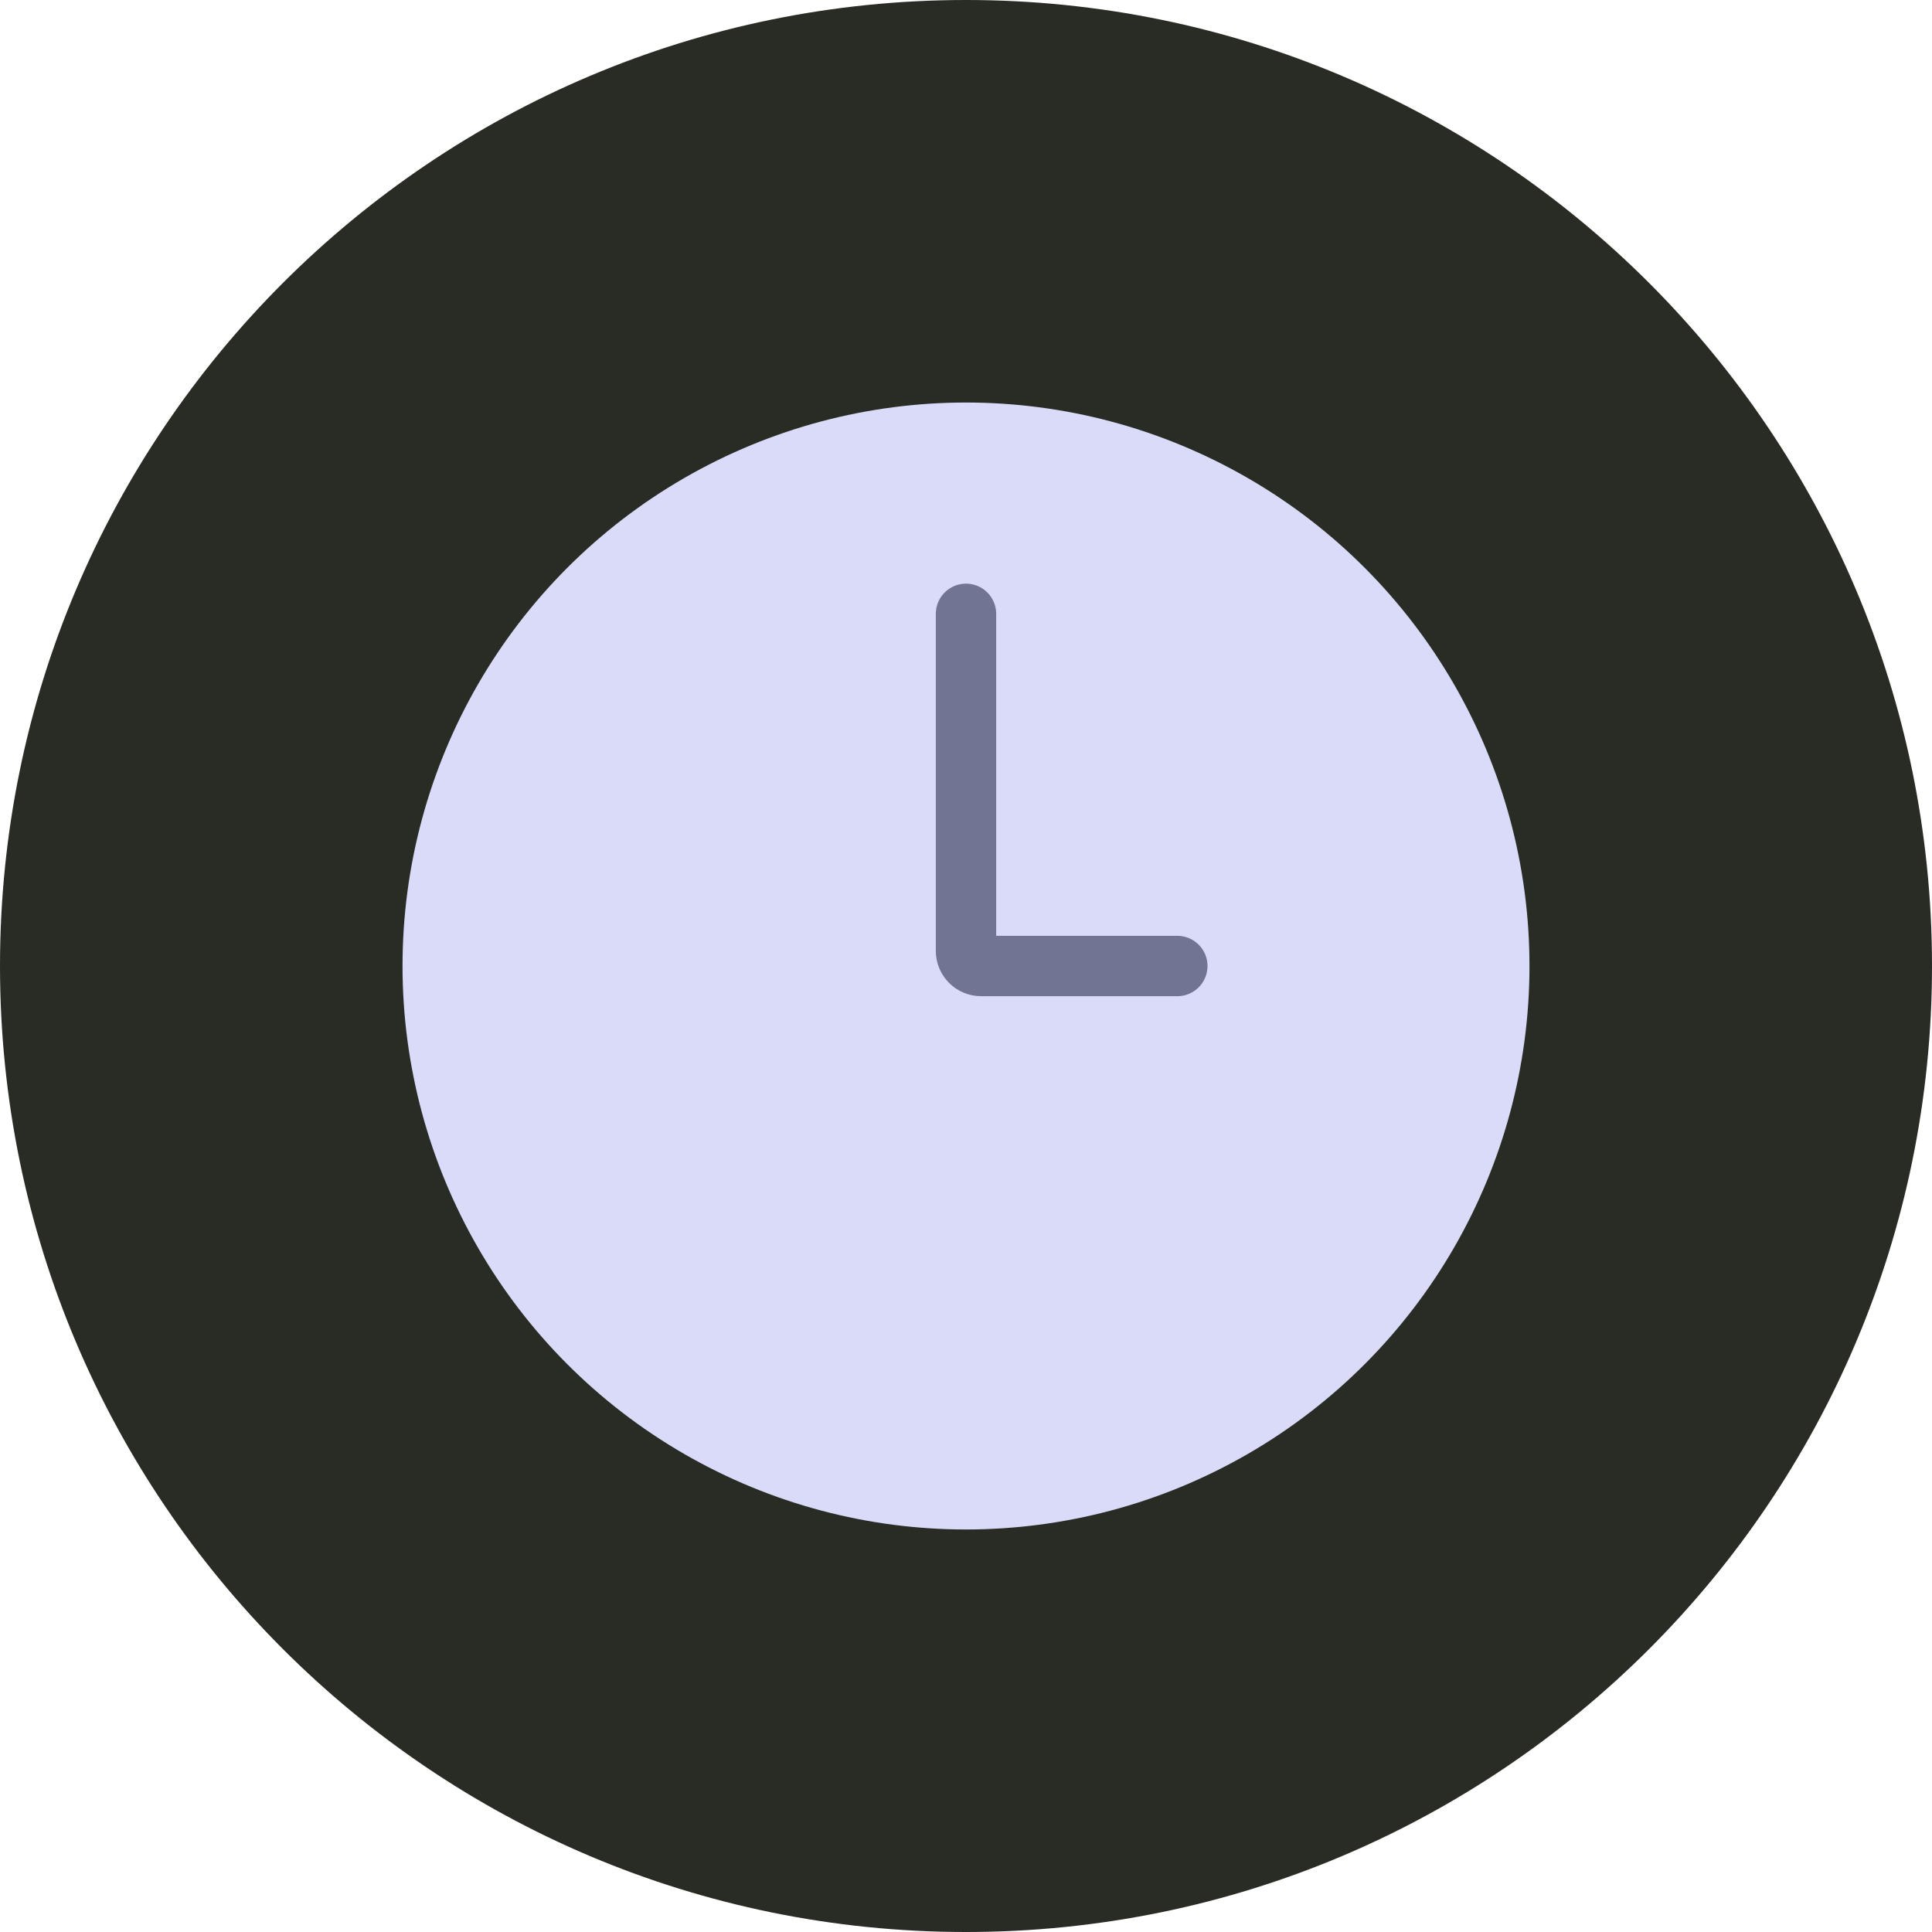
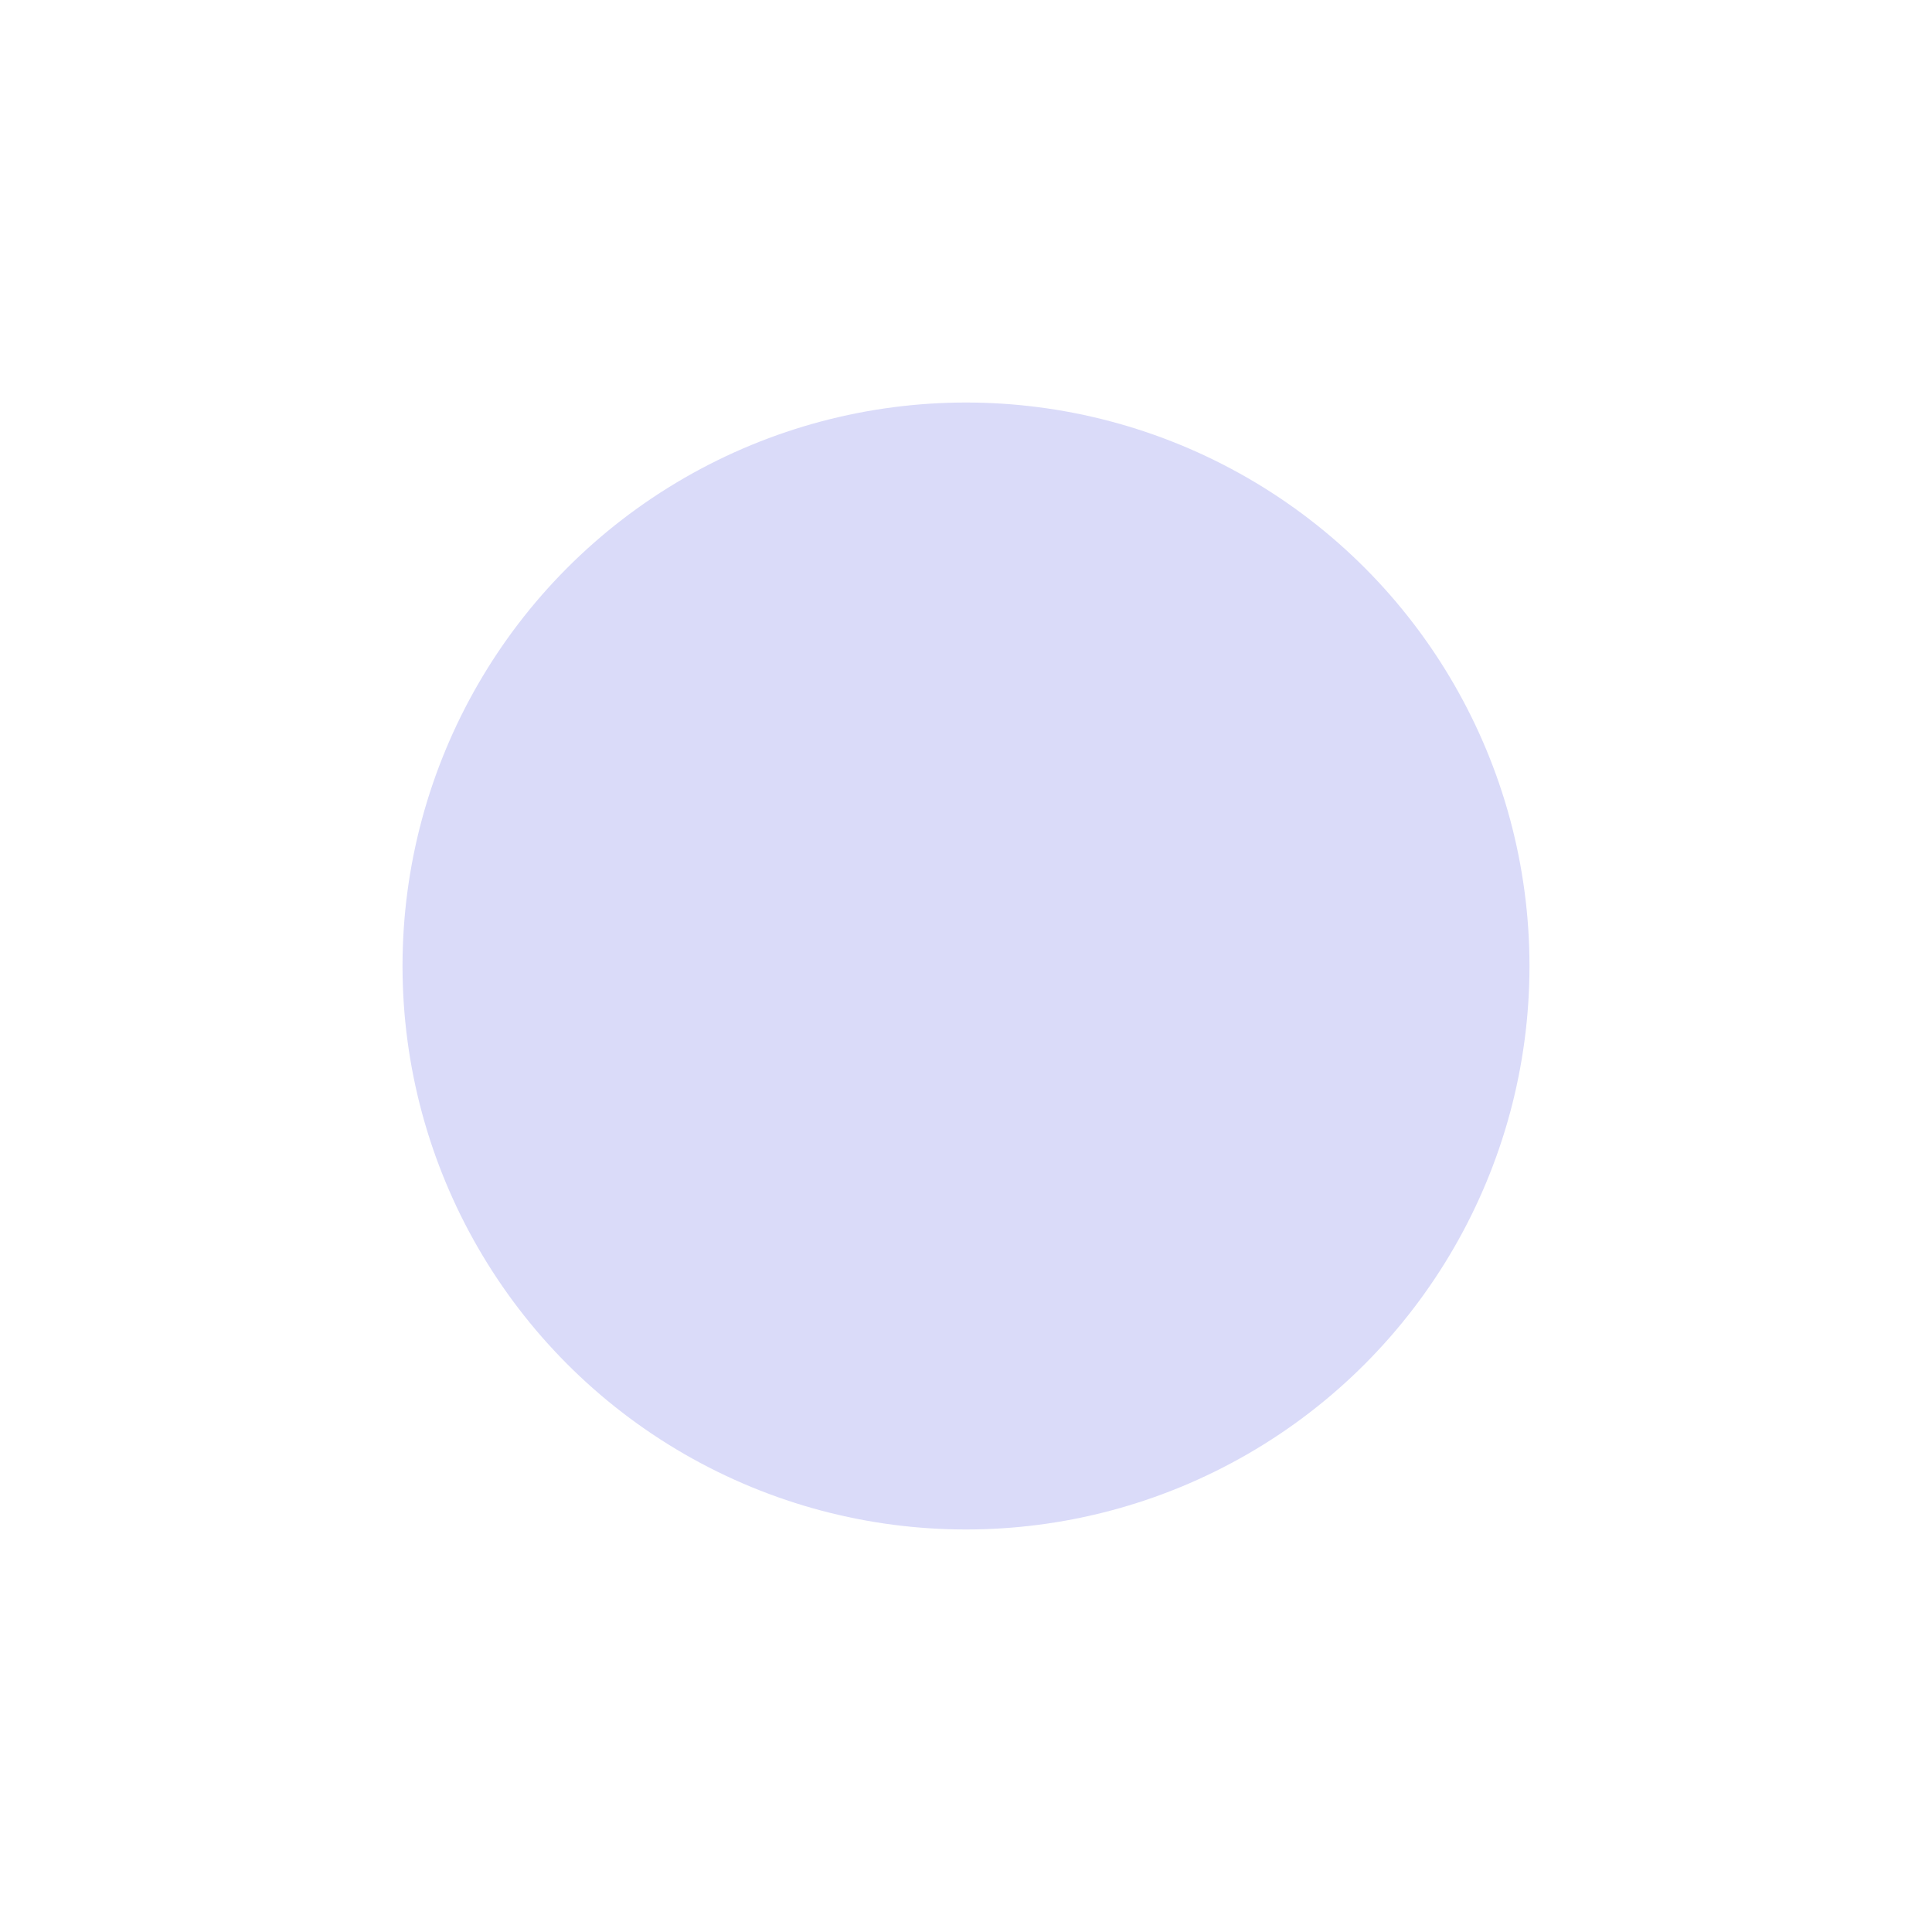
<svg xmlns="http://www.w3.org/2000/svg" width="32" height="32" viewBox="0 0 32 32" fill="none">
-   <path d="M16 32C24.837 32 32 24.837 32 16C32 7.163 24.837 0 16 0C7.163 0 0 7.163 0 16C0 24.837 7.163 32 16 32Z" fill="#282C25" />
  <circle cx="16" cy="16" r="9.333" fill="#DADBF9" />
-   <path d="M16 10.167V15.75C16 15.888 16.112 16 16.25 16H19.5" stroke="#727494" stroke-linecap="round" />
</svg>